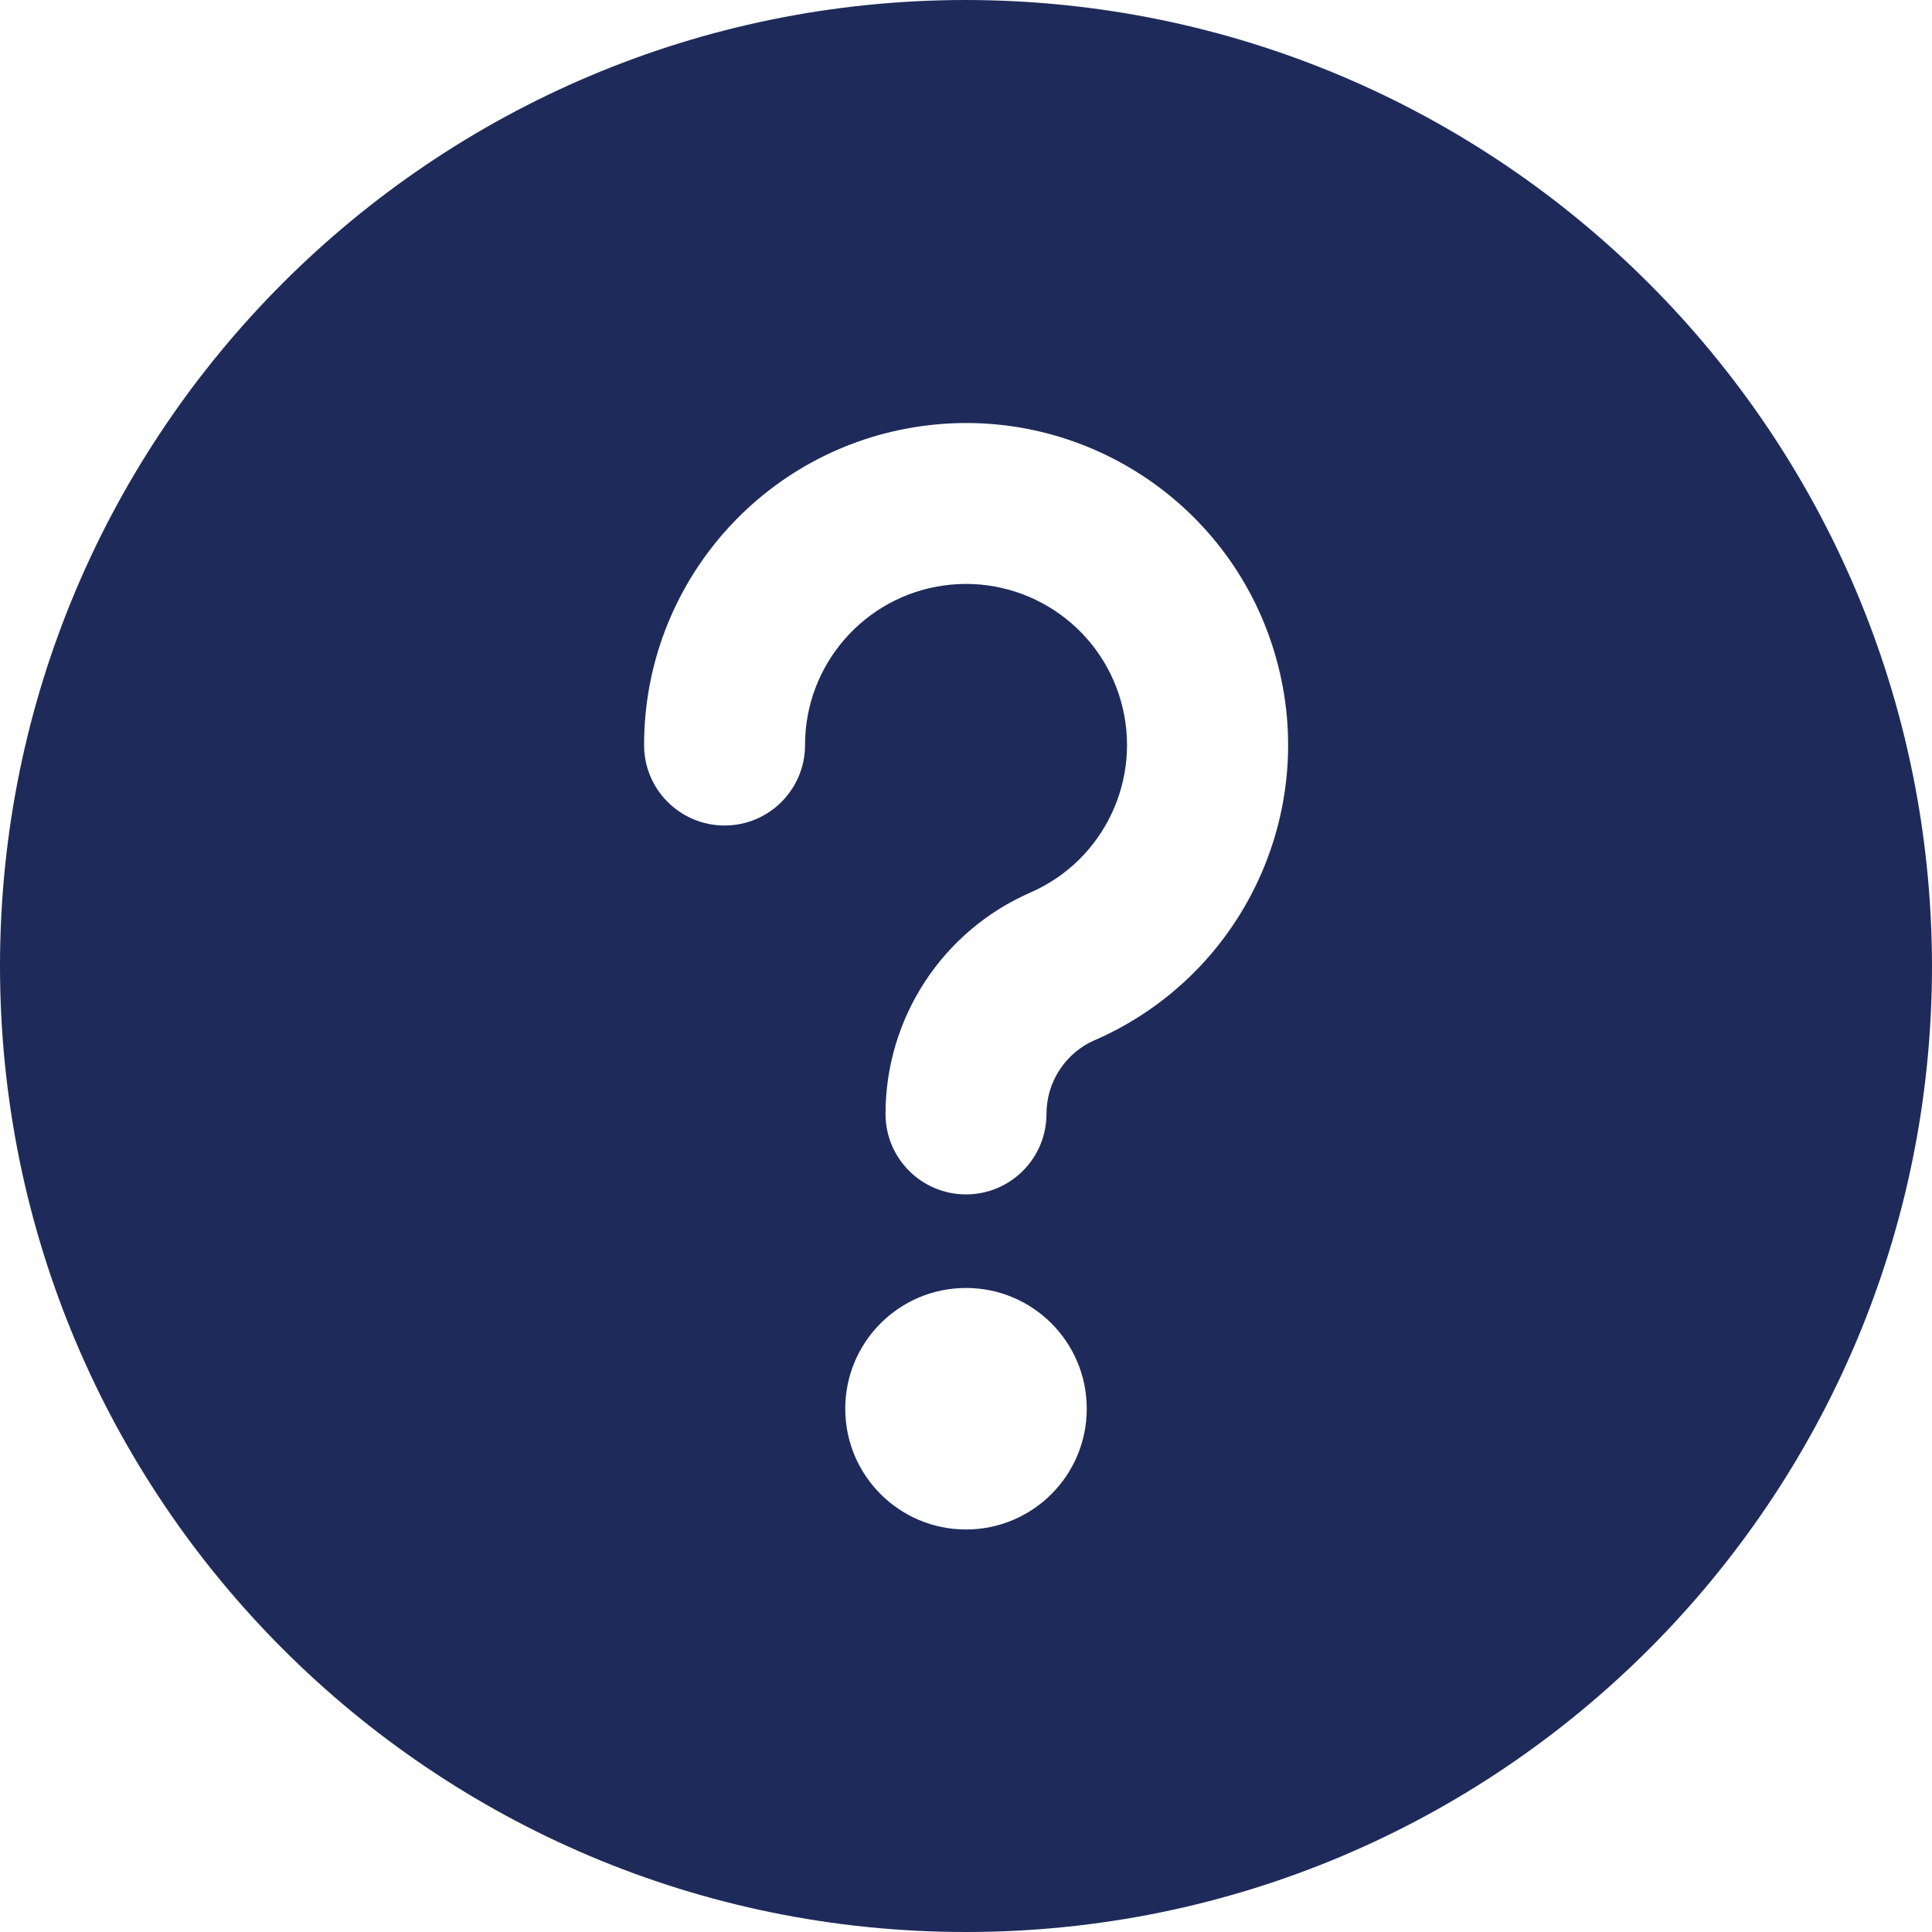
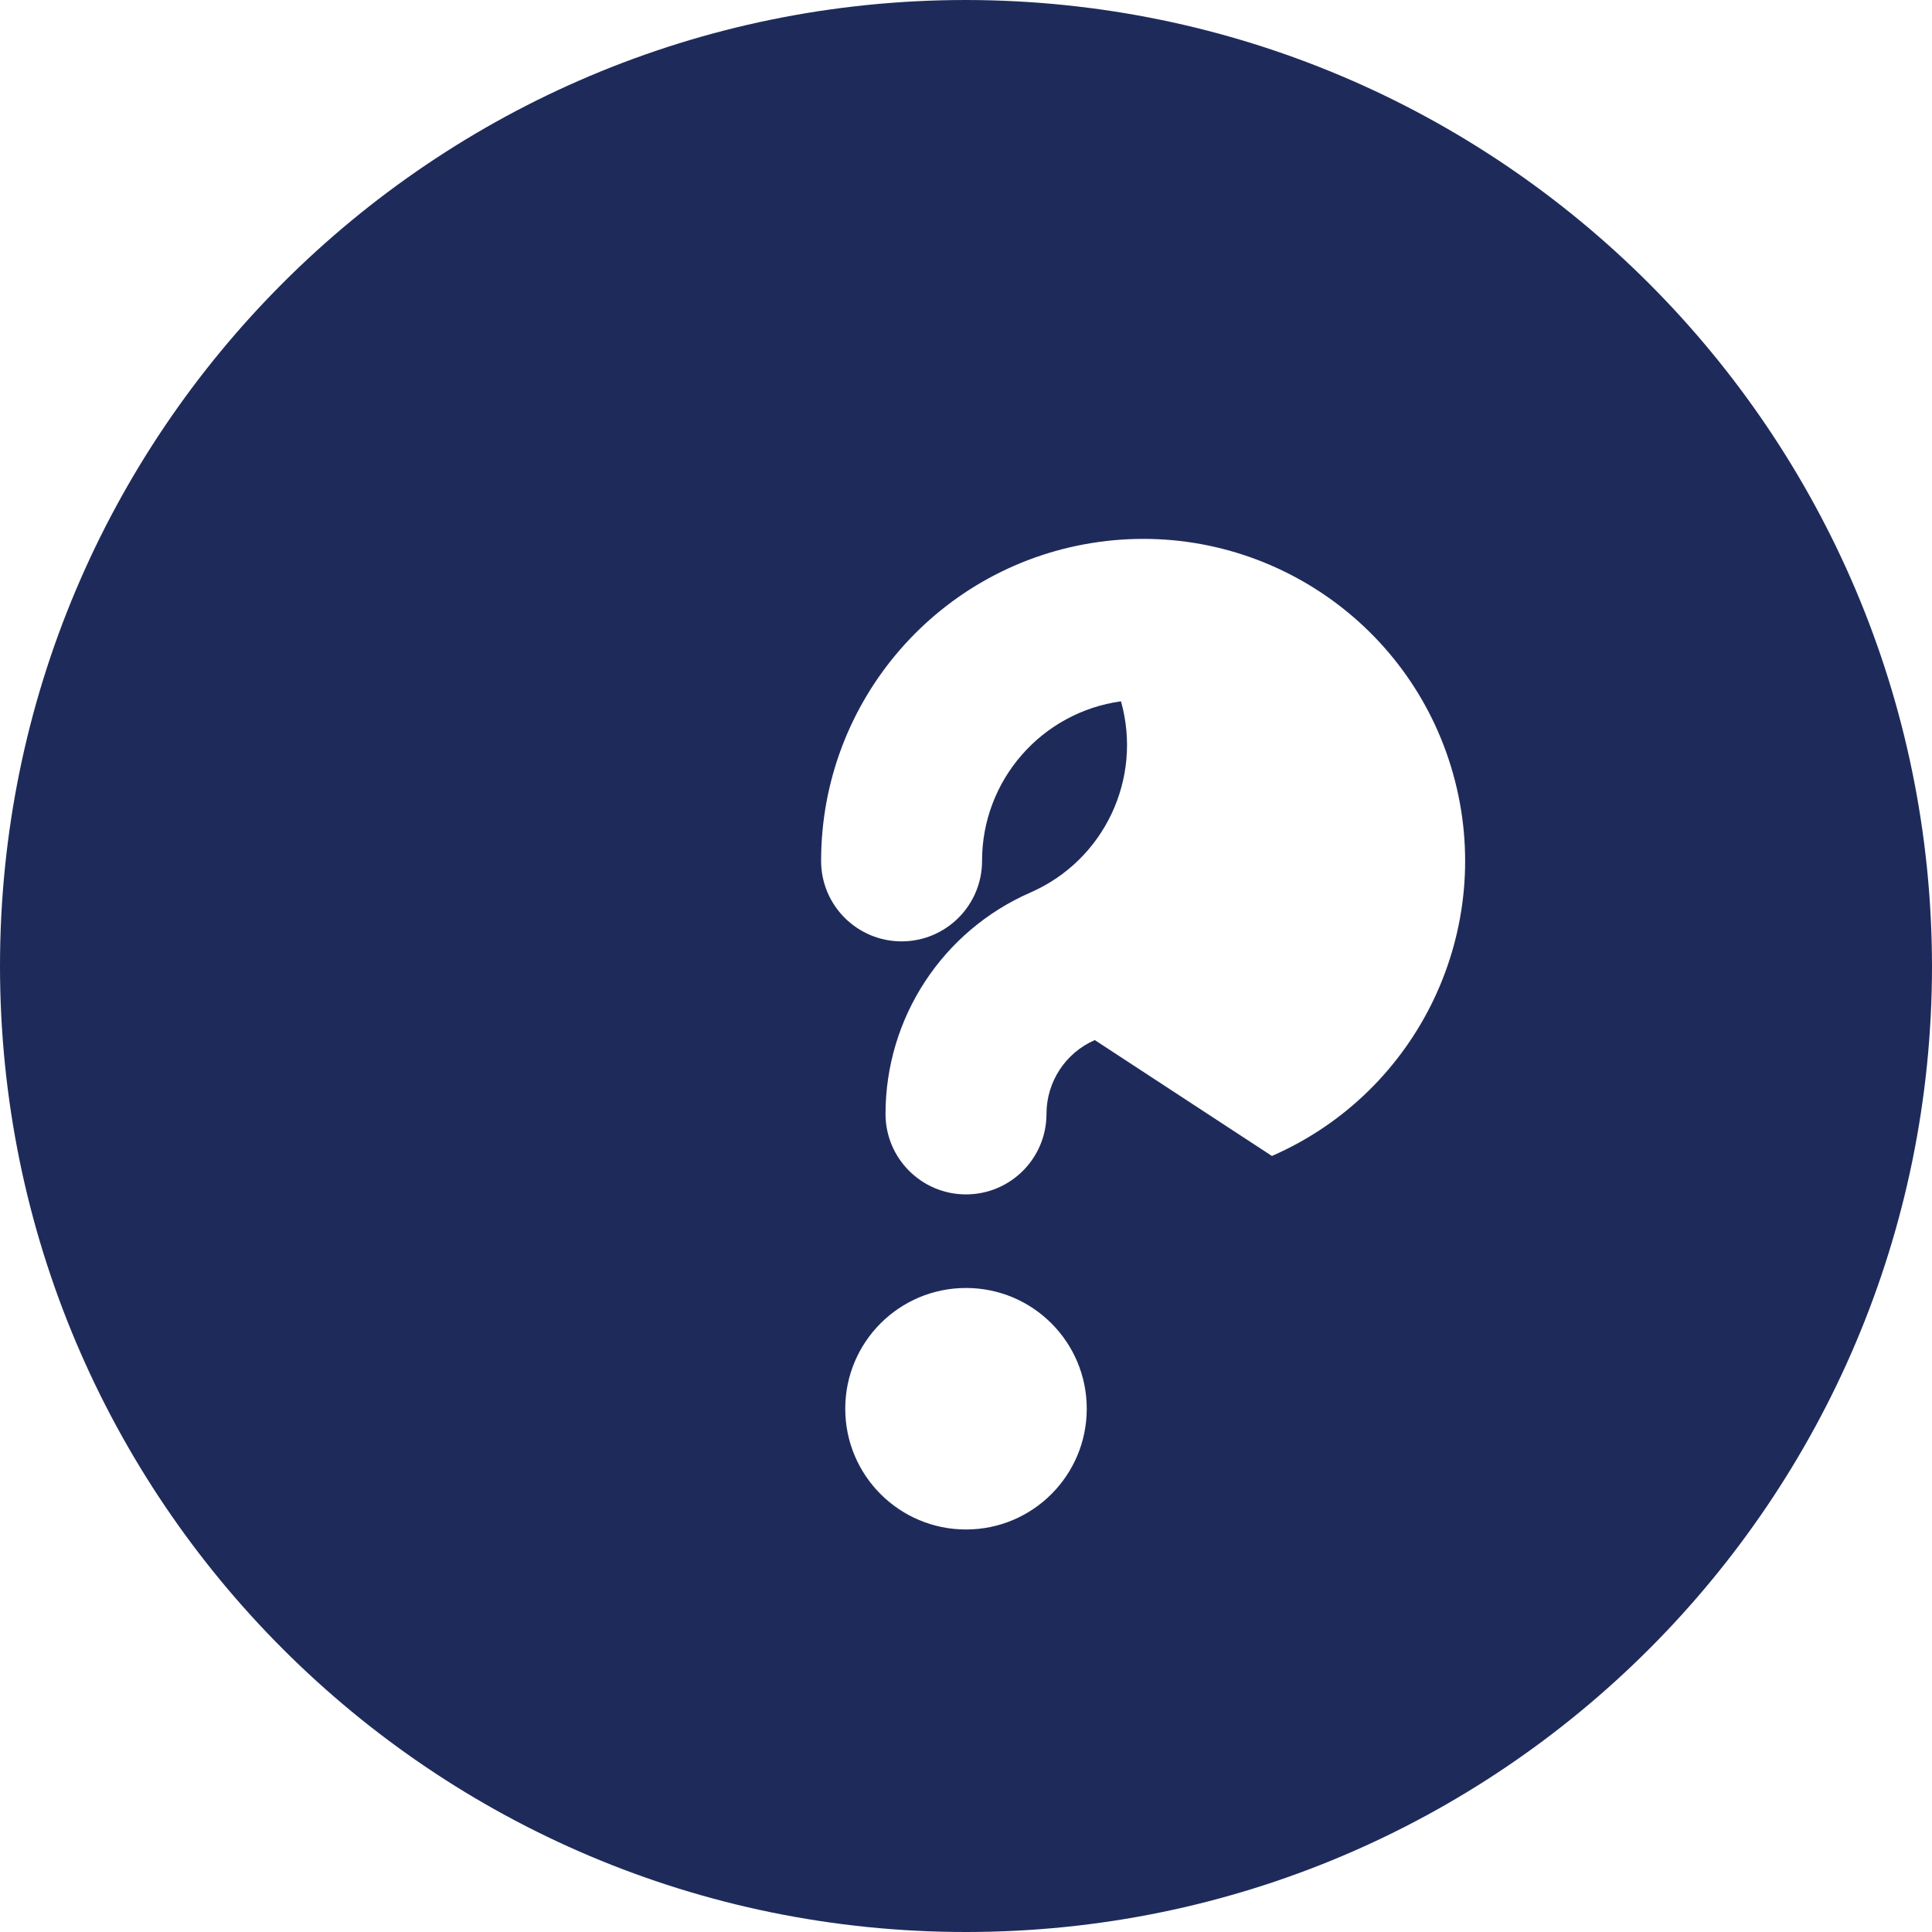
<svg xmlns="http://www.w3.org/2000/svg" version="1.1" width="32" height="32" viewBox="0 0 32 32">
  <title>tooltip</title>
-   <path fill="#1e2b5a" d="M16 0c-8.837 0-16 7.163-16 16s7.163 16 16 16c8.837 0 16-7.163 16-16-0.010-8.833-7.167-15.99-16-16zM16 25.333c-1.105 0-2-0.895-2-2s0.895-2 2-2c1.105 0 2 0.895 2 2s-0.895 2-2 2zM18.133 17.227c-0.486 0.212-0.8 0.692-0.8 1.223 0 0.736-0.597 1.333-1.333 1.333s-1.333-0.597-1.333-1.333c-0-1.591 0.942-3.030 2.4-3.667 1.221-0.533 1.861-1.885 1.5-3.167s-1.613-2.101-2.932-1.919c-1.319 0.183-2.302 1.311-2.301 2.643 0 0.736-0.597 1.333-1.333 1.333s-1.333-0.597-1.333-1.333c-0-2.664 1.965-4.919 4.604-5.283s5.142 1.274 5.863 3.838c0.722 2.564-0.559 5.267-3.001 6.333v-0.001z" />
+   <path fill="#1e2b5a" d="M16 0c-8.837 0-16 7.163-16 16s7.163 16 16 16c8.837 0 16-7.163 16-16-0.010-8.833-7.167-15.99-16-16zM16 25.333c-1.105 0-2-0.895-2-2s0.895-2 2-2c1.105 0 2 0.895 2 2s-0.895 2-2 2zM18.133 17.227c-0.486 0.212-0.8 0.692-0.8 1.223 0 0.736-0.597 1.333-1.333 1.333s-1.333-0.597-1.333-1.333c-0-1.591 0.942-3.030 2.4-3.667 1.221-0.533 1.861-1.885 1.5-3.167c-1.319 0.183-2.302 1.311-2.301 2.643 0 0.736-0.597 1.333-1.333 1.333s-1.333-0.597-1.333-1.333c-0-2.664 1.965-4.919 4.604-5.283s5.142 1.274 5.863 3.838c0.722 2.564-0.559 5.267-3.001 6.333v-0.001z" />
</svg>